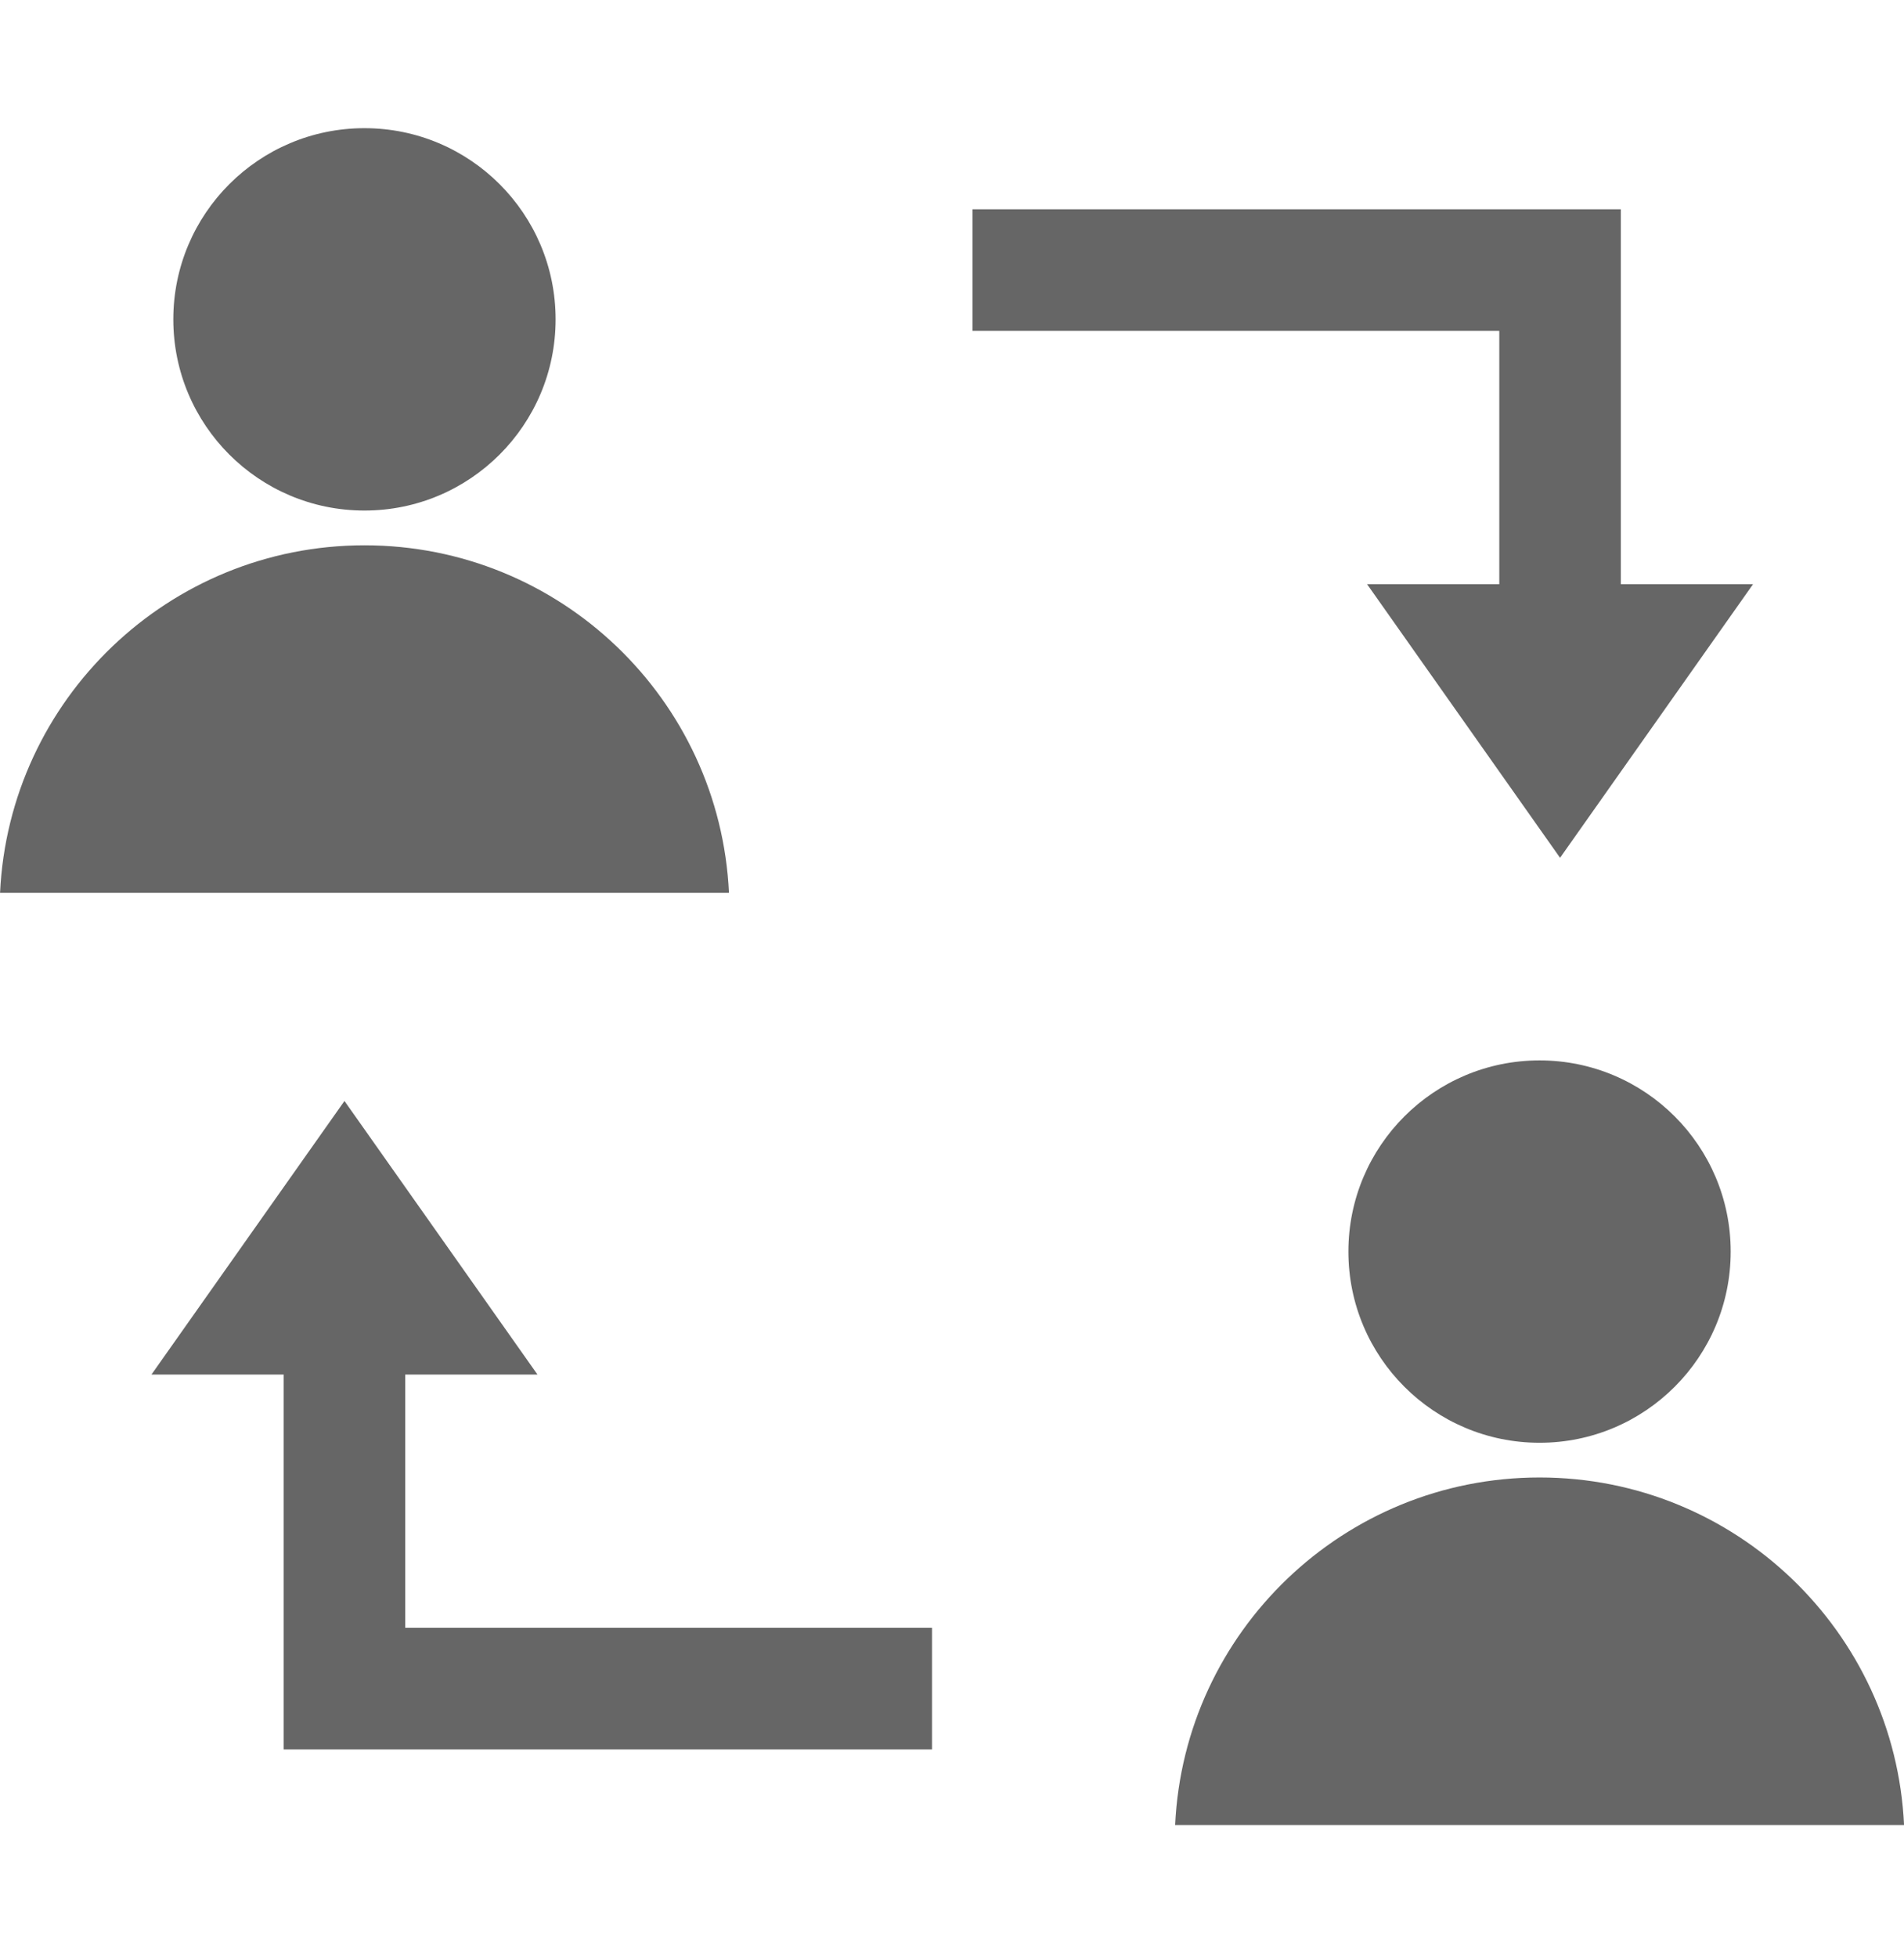
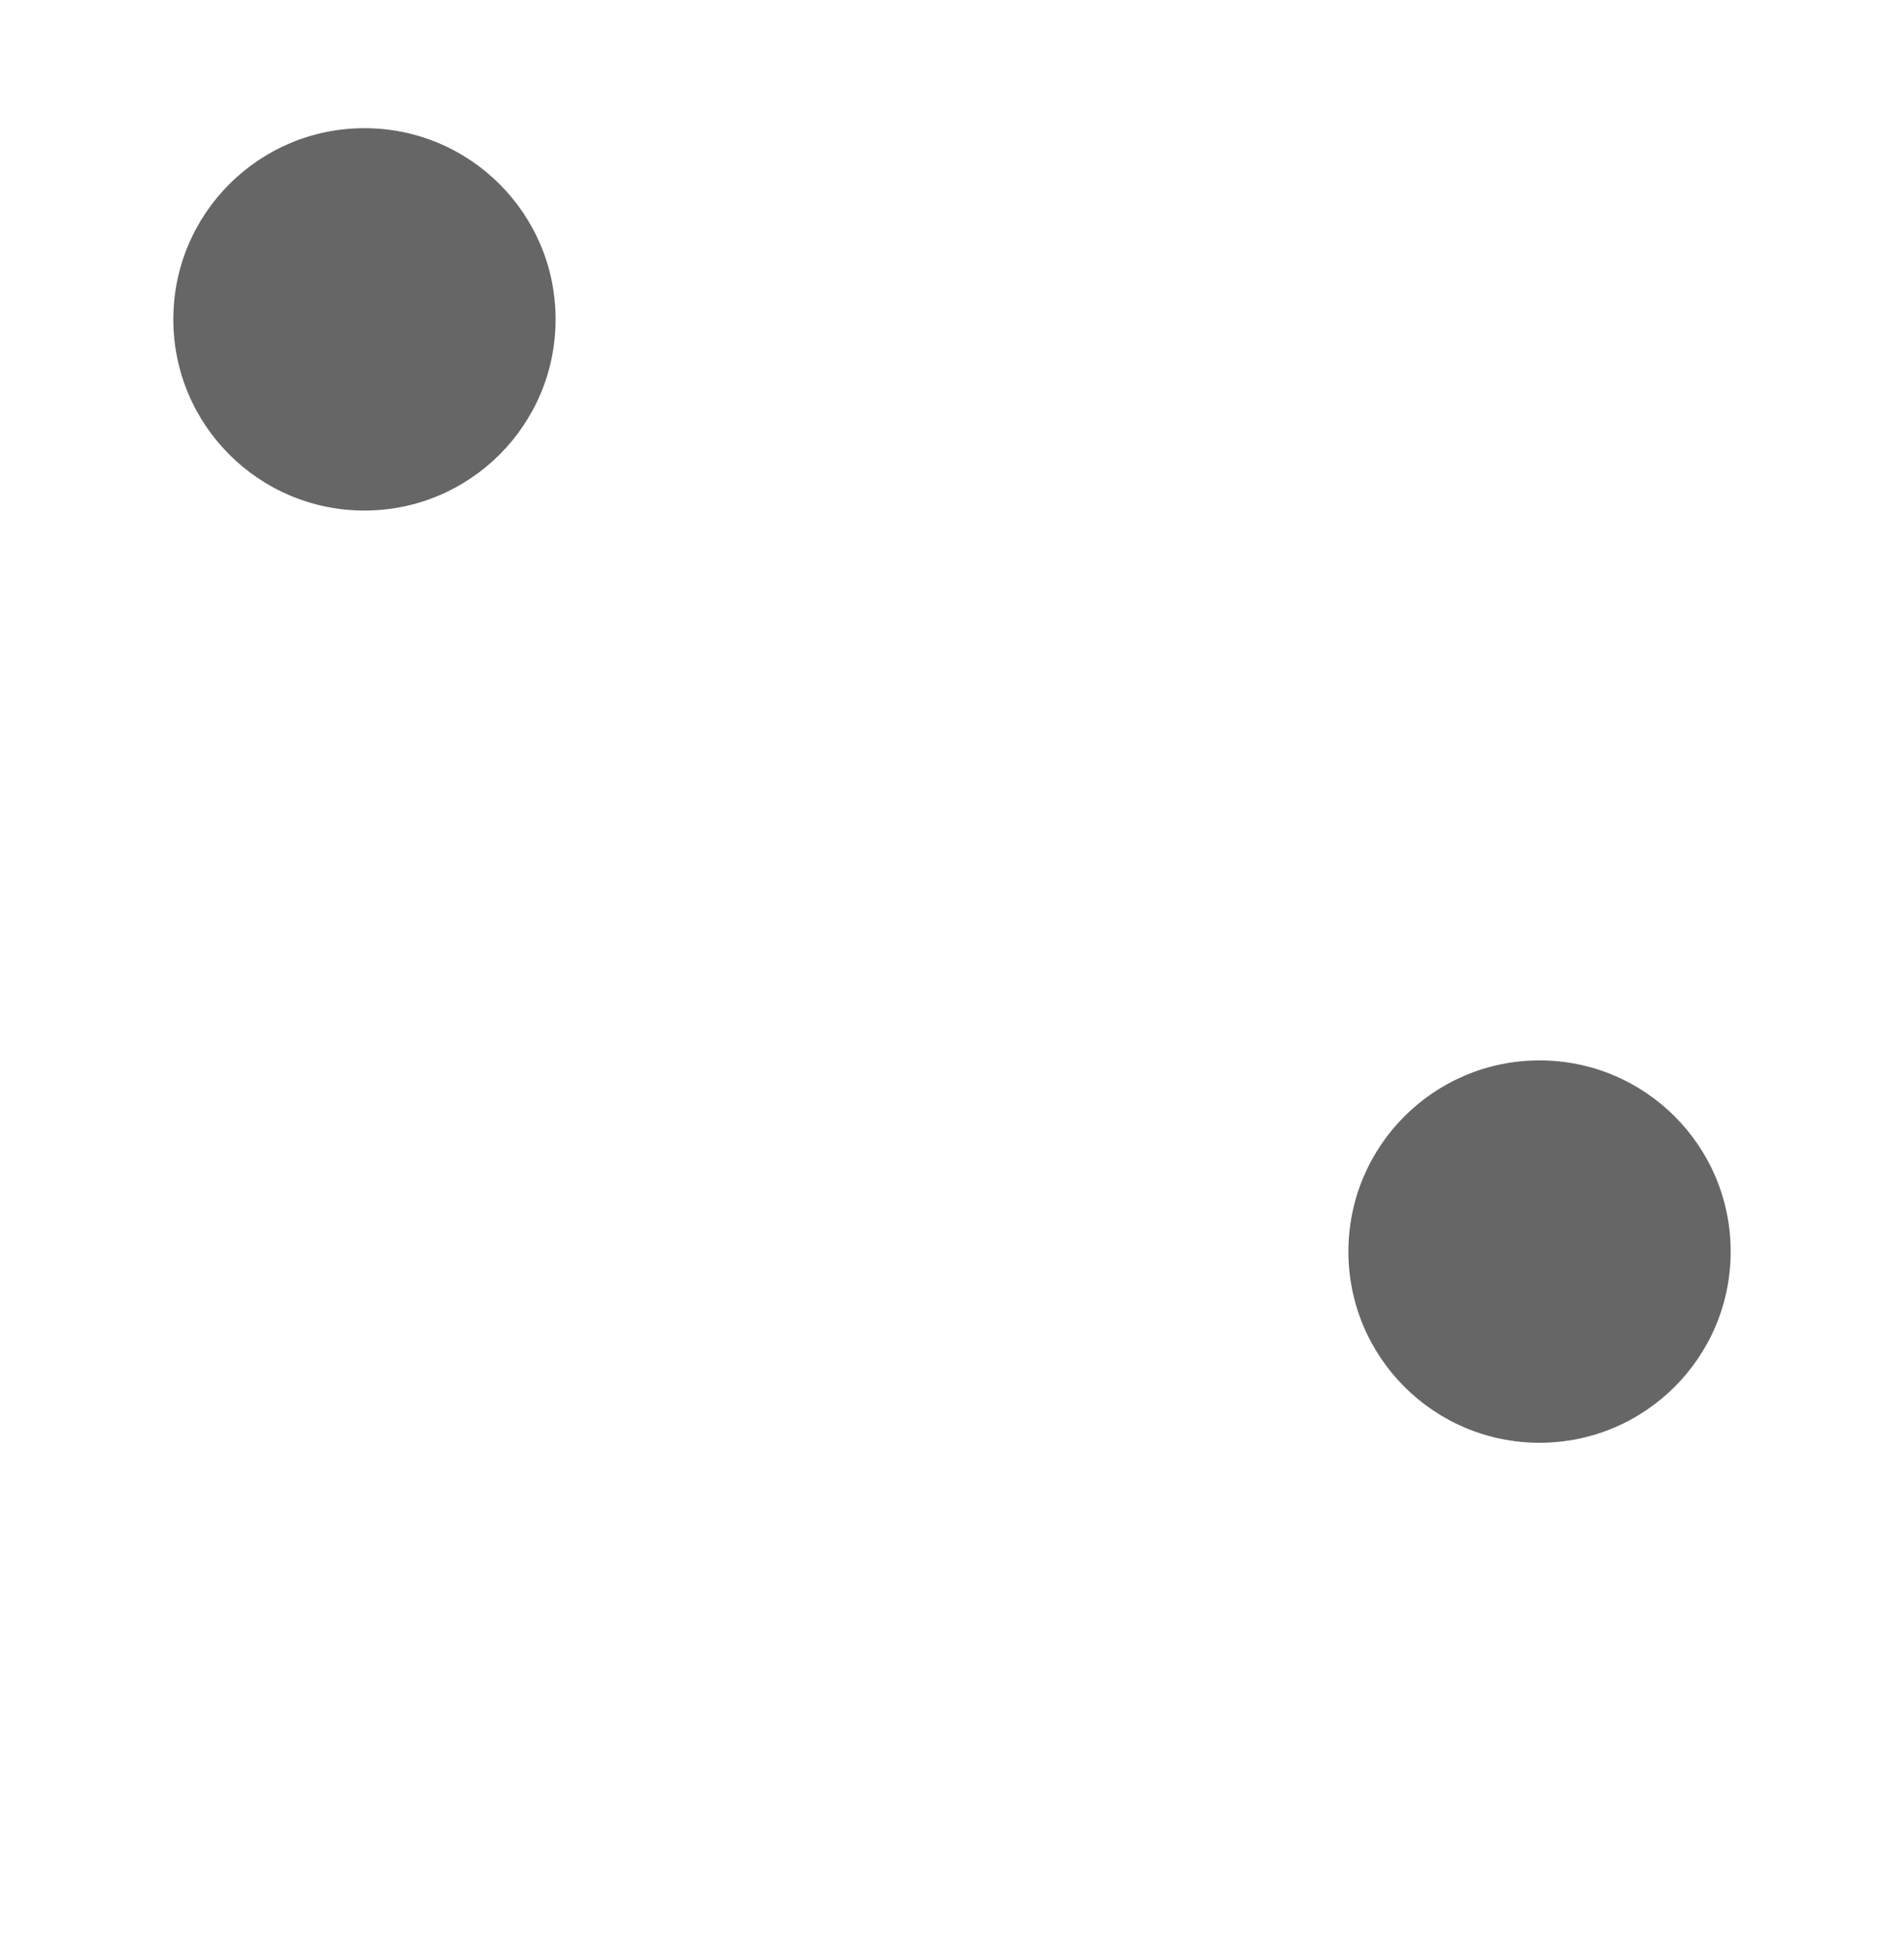
<svg xmlns="http://www.w3.org/2000/svg" width="36" height="37" viewBox="0 0 36 37" fill="none">
  <circle cx="6.891" cy="6.037" r="3.614" fill="#666666" />
-   <path fill-rule="evenodd" clip-rule="evenodd" d="M0.001 16.878H13.783C13.611 13.221 10.592 10.308 6.892 10.308C3.192 10.308 0.172 13.221 0.001 16.878Z" fill="#666666" />
  <circle cx="29.109" cy="23.659" r="3.614" fill="#666666" />
-   <path fill-rule="evenodd" clip-rule="evenodd" d="M36.001 34.499H22.219C22.39 30.842 25.41 27.929 29.11 27.929C32.809 27.929 35.829 30.842 36.001 34.499Z" fill="#666666" />
-   <path fill-rule="evenodd" clip-rule="evenodd" d="M30.646 13.15V6.255V3.956H28.348H18.388V6.255H28.348V13.15H30.646Z" fill="#666666" />
-   <path d="M29.497 16.215L25.848 11.043L33.146 11.043L29.497 16.215Z" fill="#666666" />
-   <path fill-rule="evenodd" clip-rule="evenodd" d="M5.363 23.876L5.363 30.771L5.363 33.07L7.662 33.07L17.622 33.07L17.622 30.771L7.662 30.771L7.662 23.876L5.363 23.876Z" fill="#666666" />
-   <path d="M6.513 20.812L10.162 25.983L2.864 25.983L6.513 20.812Z" fill="#666666" />
+   <path d="M29.497 16.215L33.146 11.043L29.497 16.215Z" fill="#666666" />
</svg>